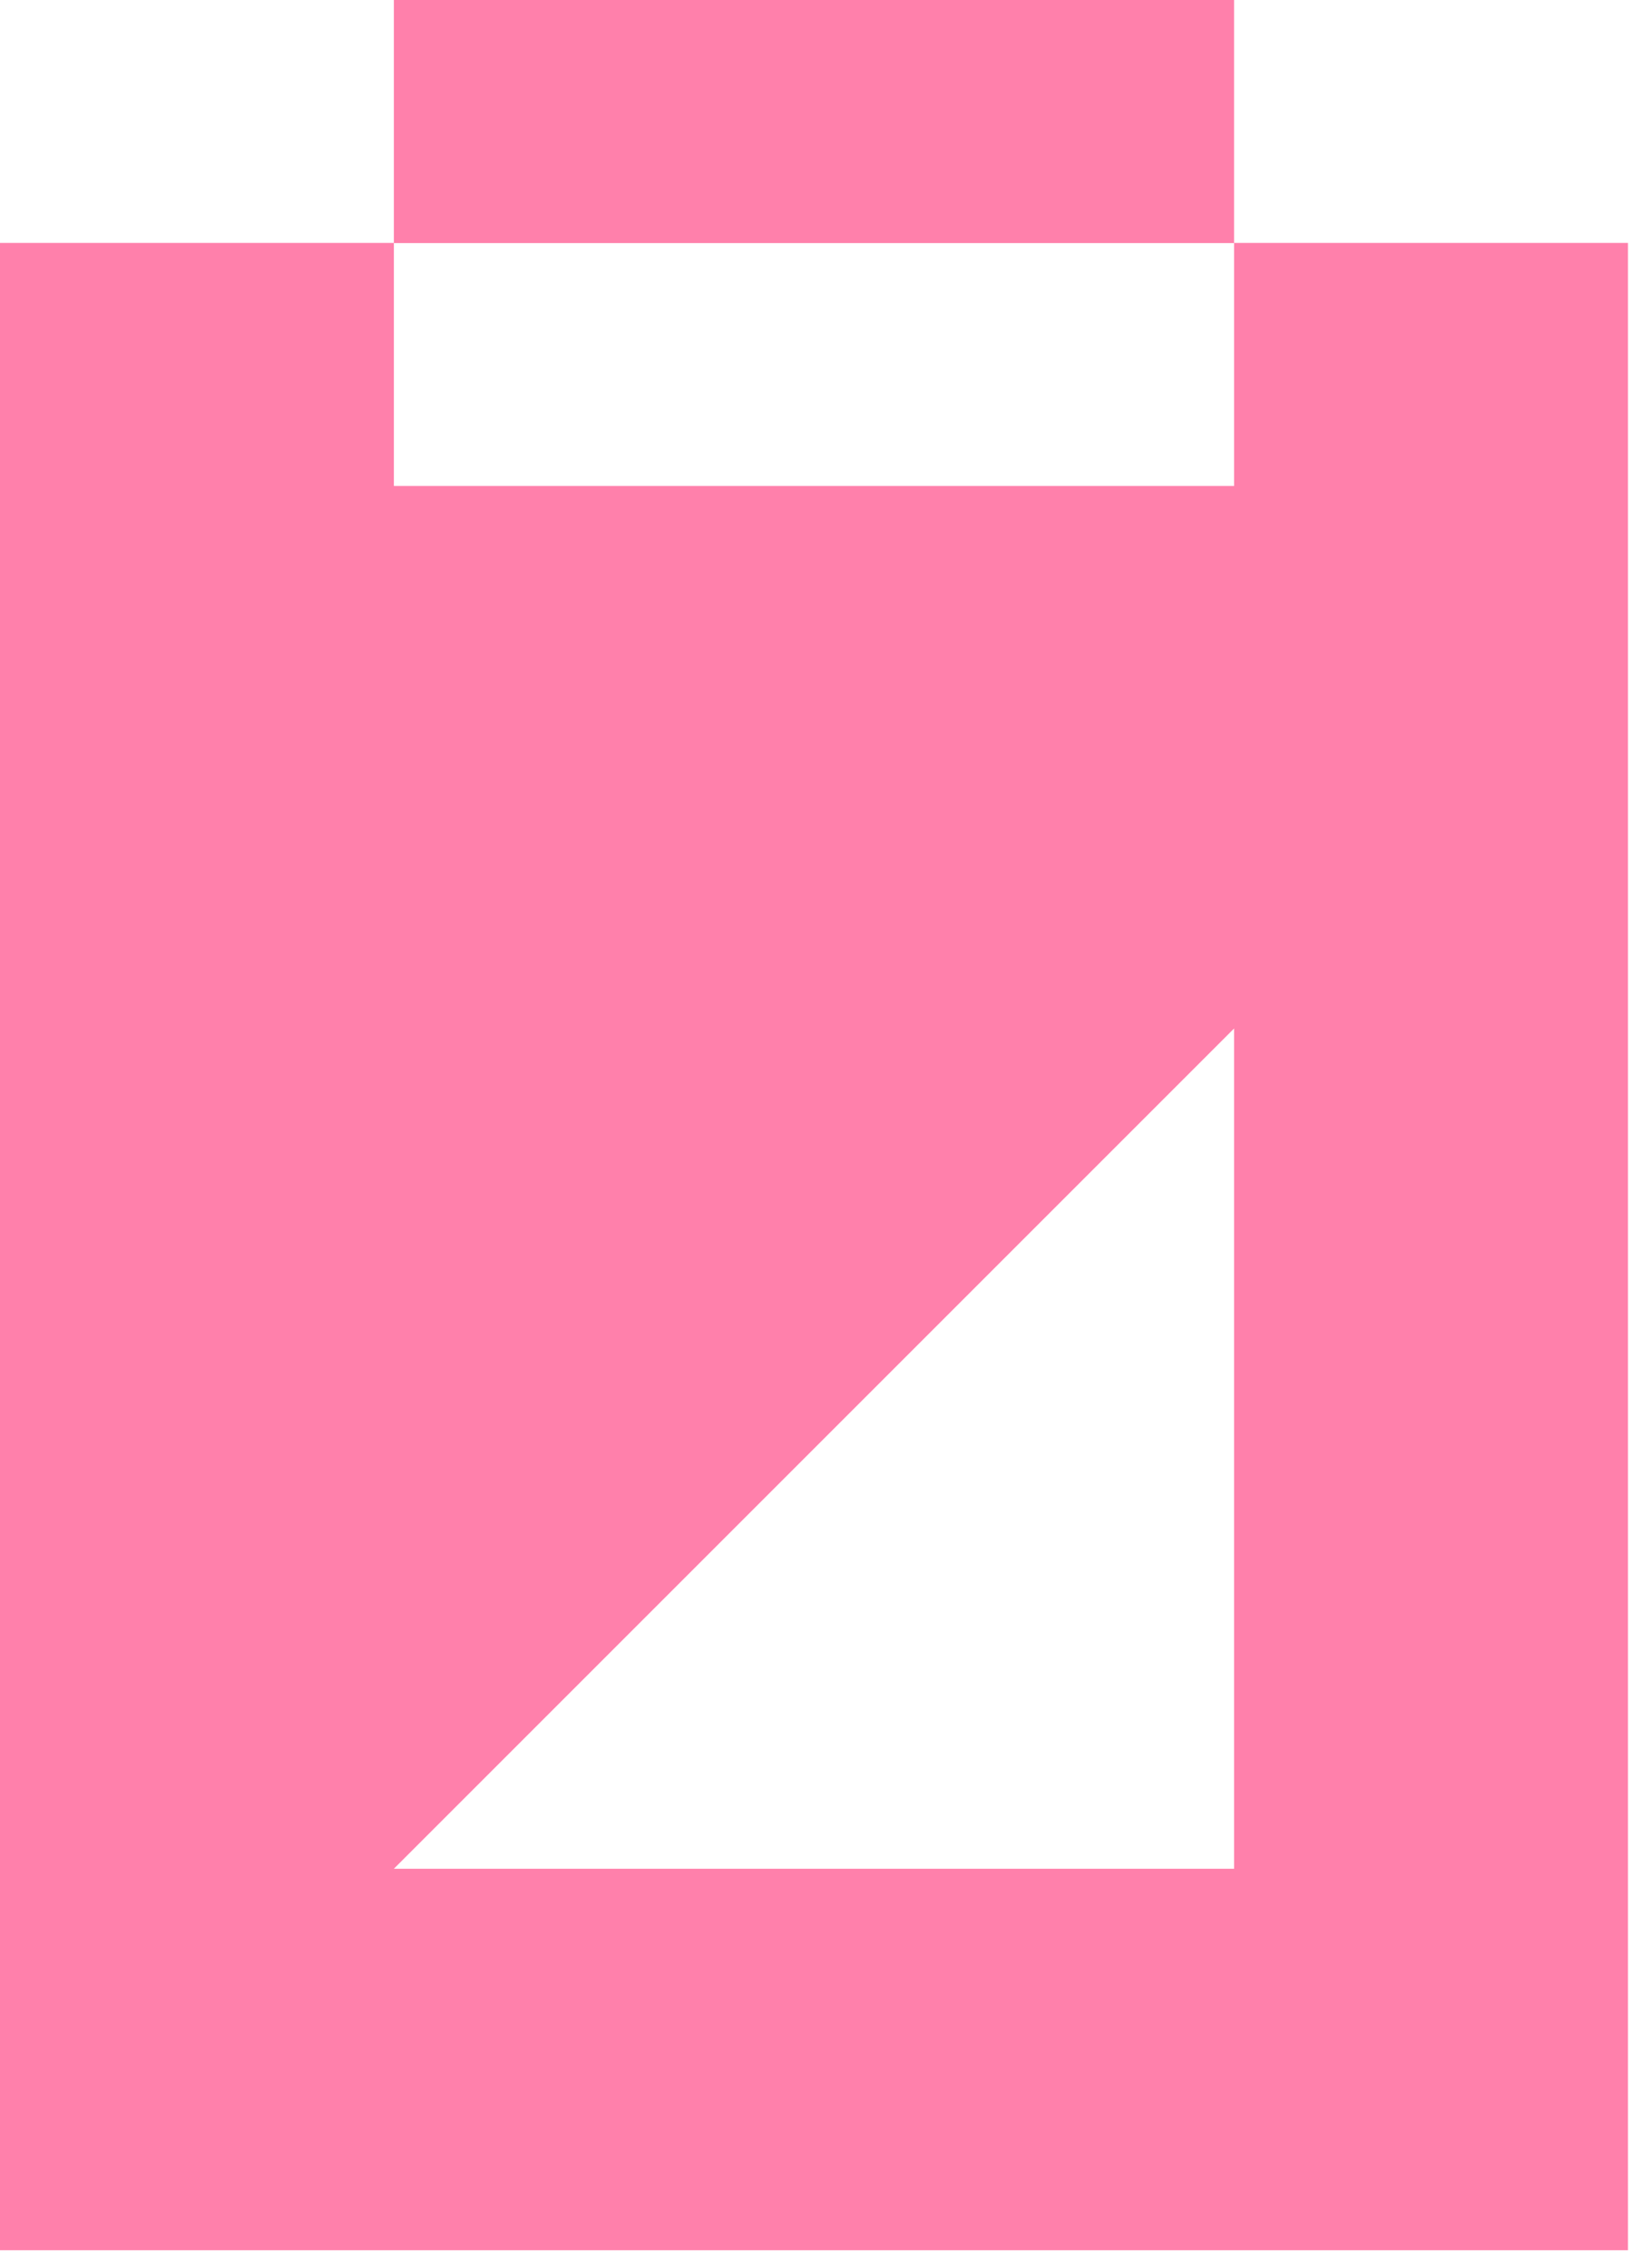
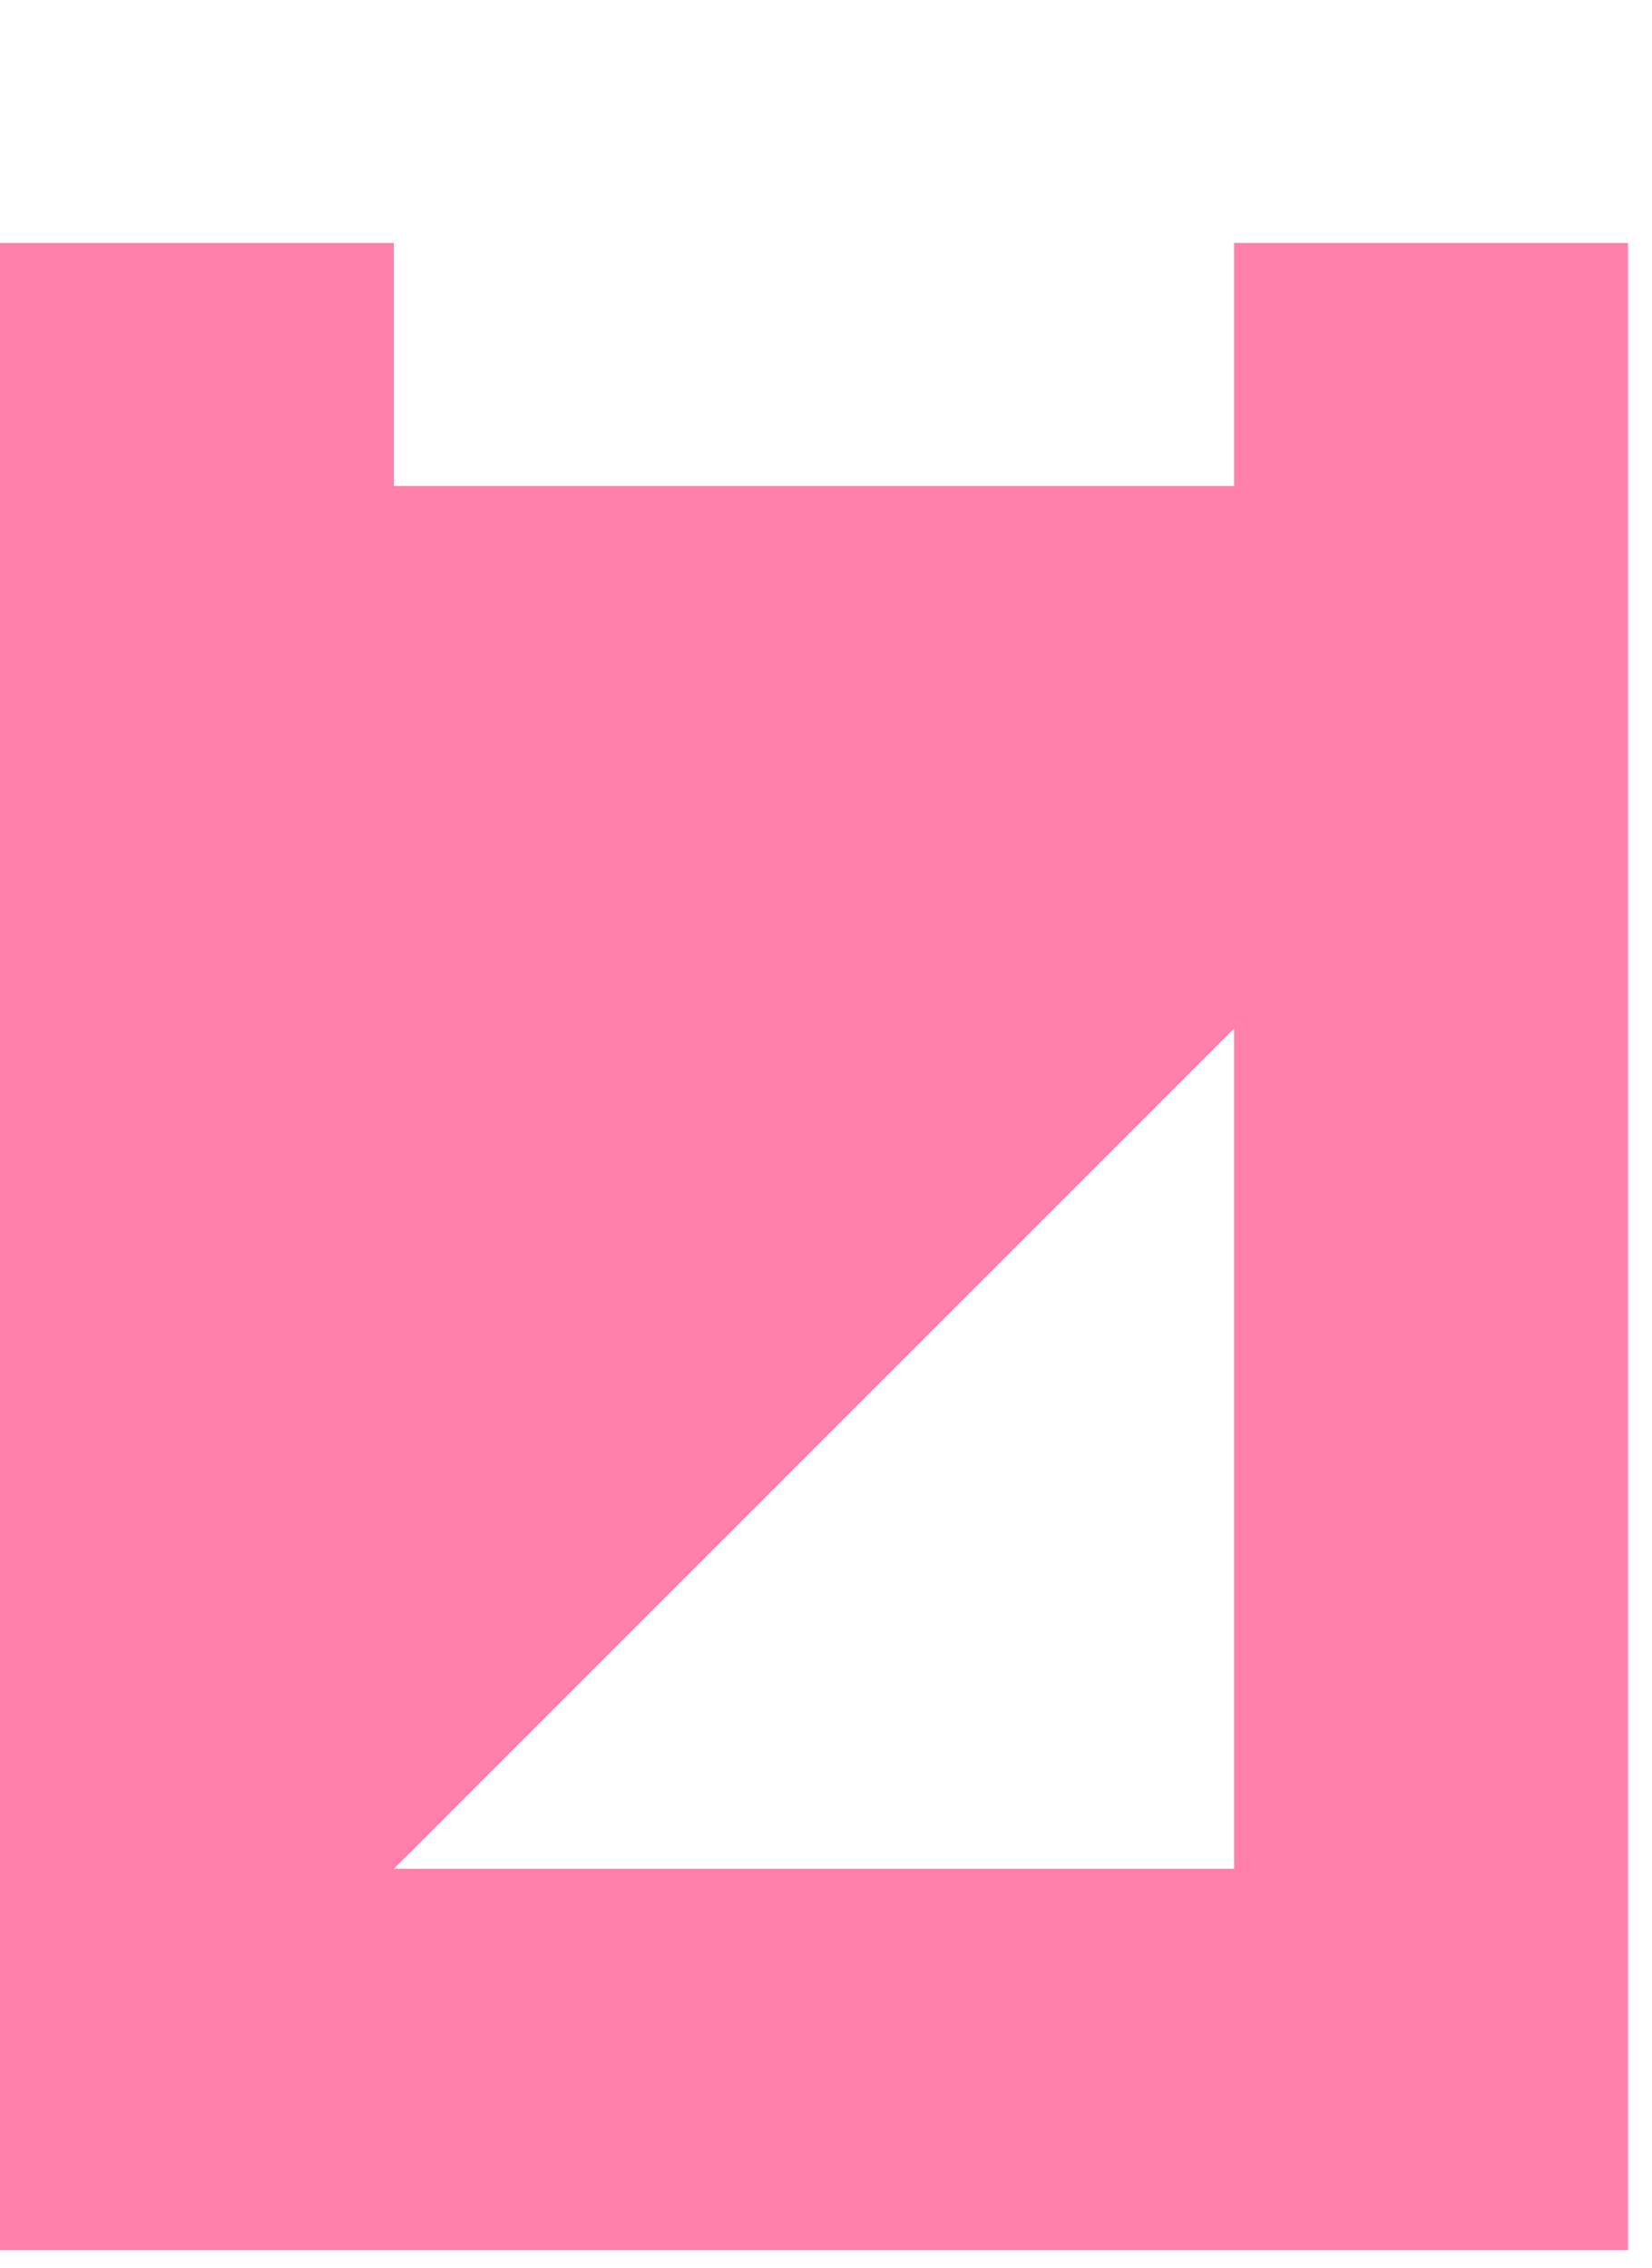
<svg xmlns="http://www.w3.org/2000/svg" width="59" height="81" fill="#ff80ab">
  <path d="M44.074 8.675v8.681H14.067V8.675H0v71.684h58.141V8.675H44.074zm0 58.062H14.067l15.004-15.004L44.074 36.73v30.007z" />
-   <path d="M44.074 0H14.067v8.681h30.007V0z" />
</svg>